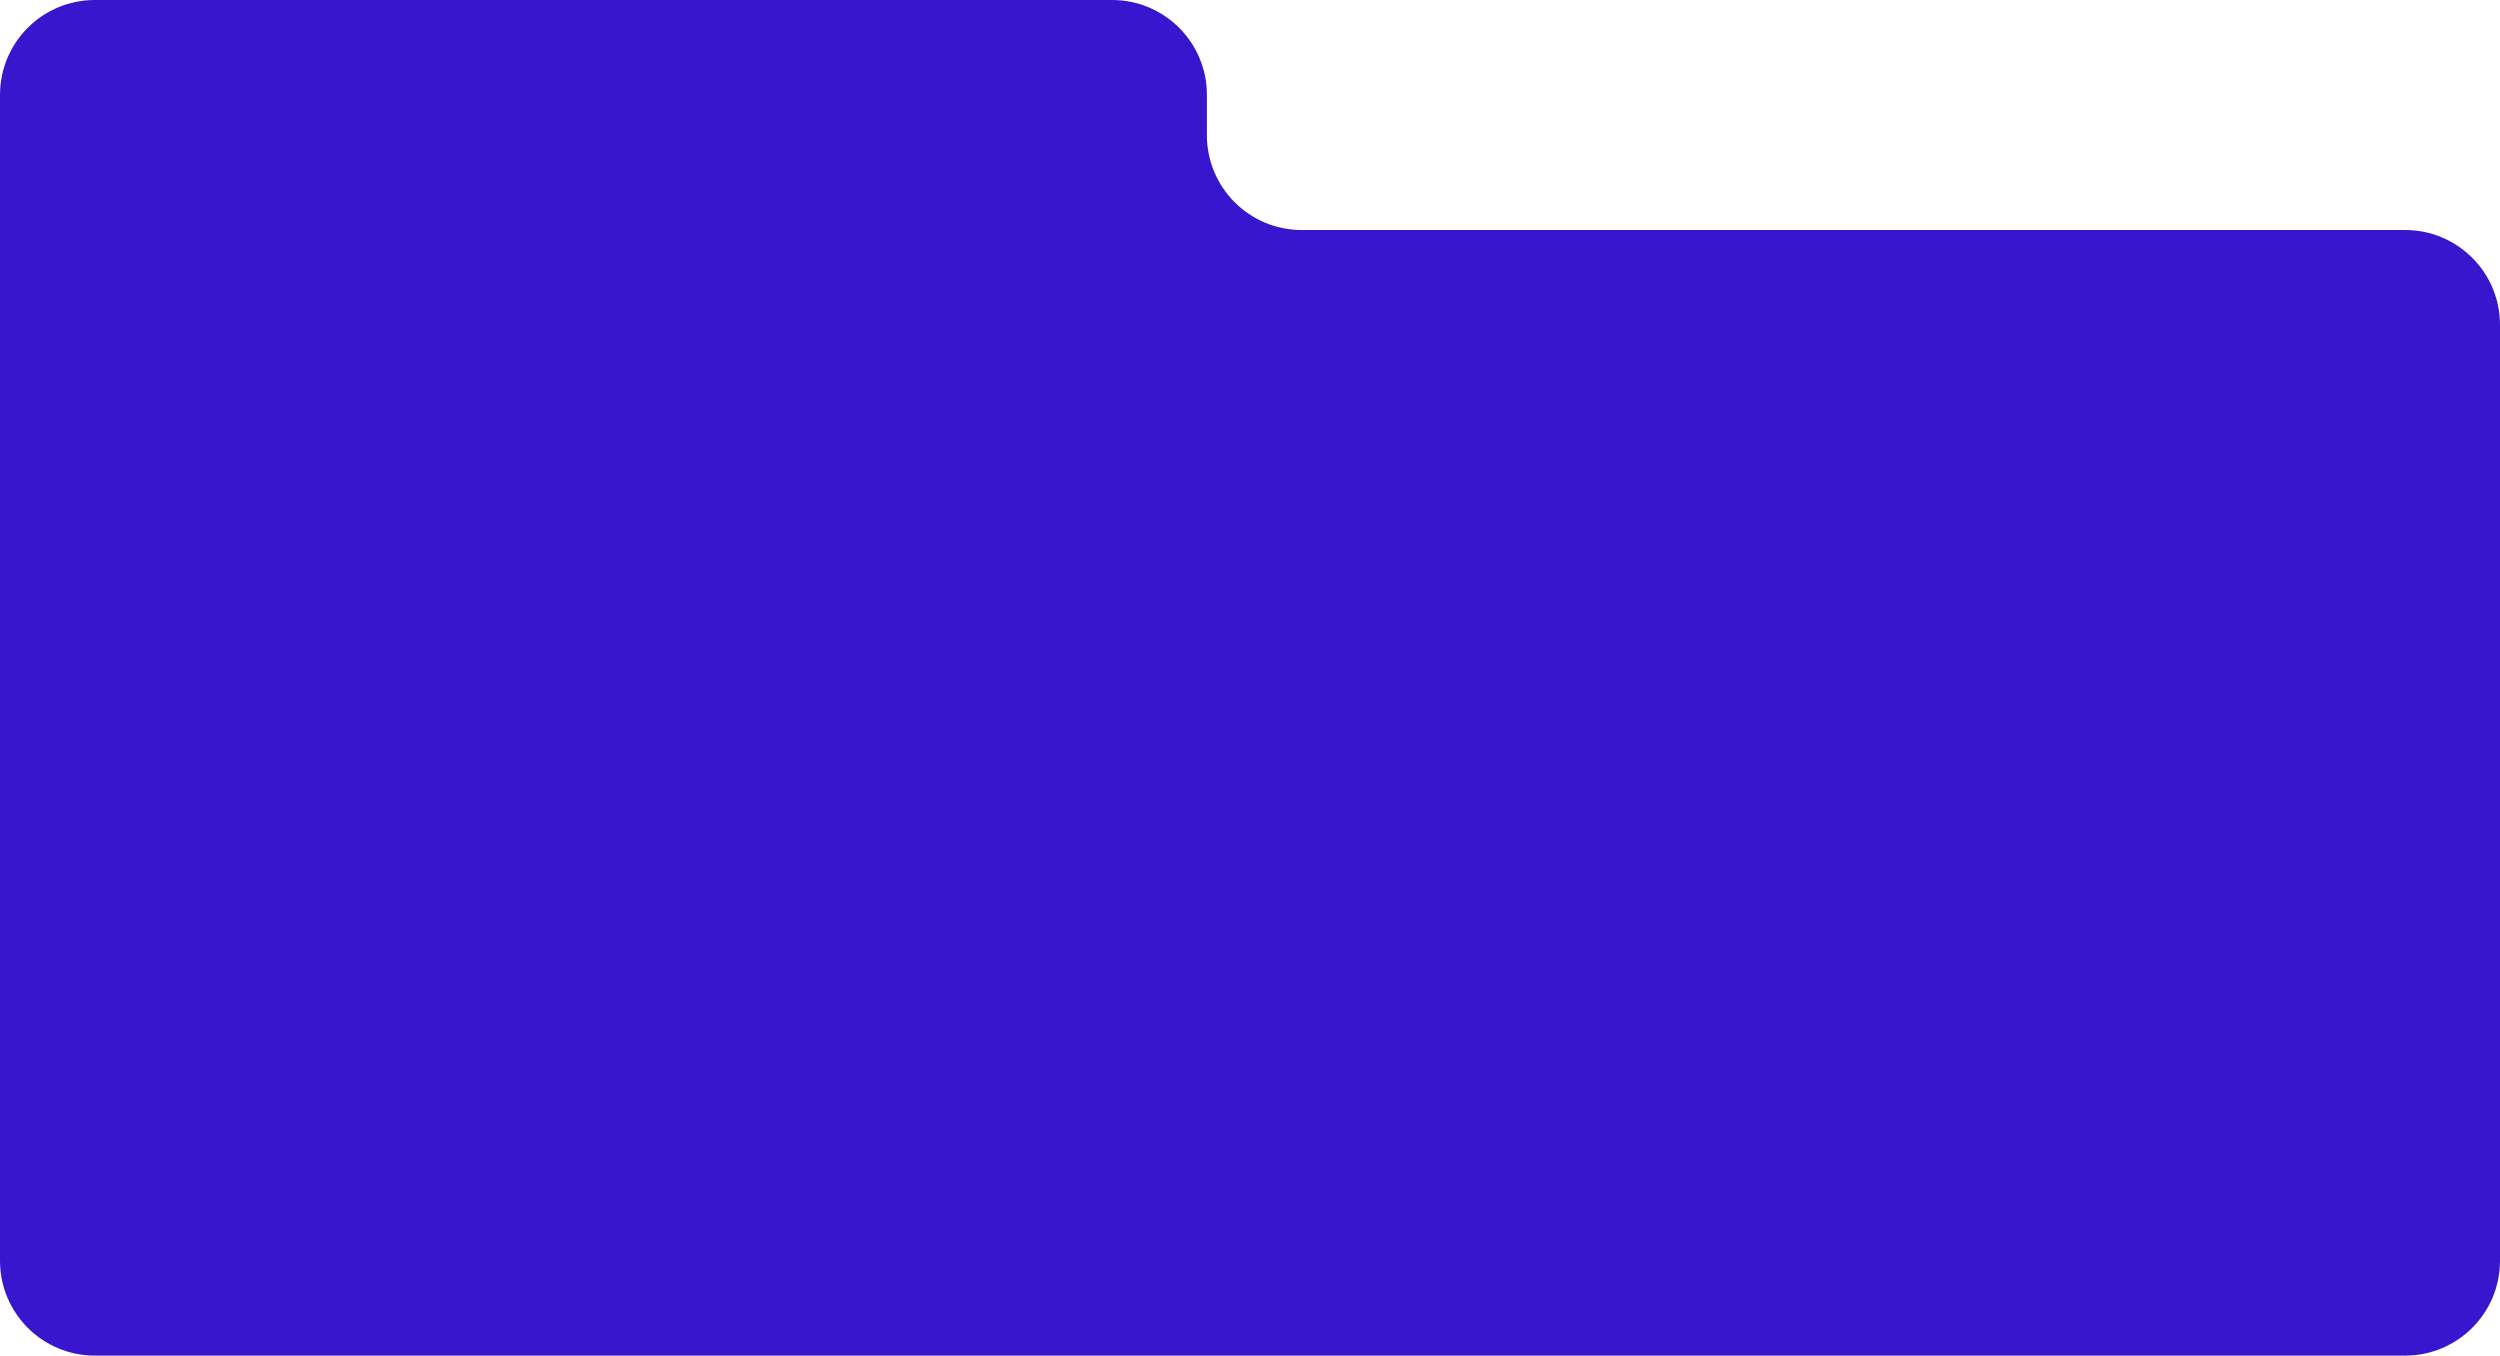
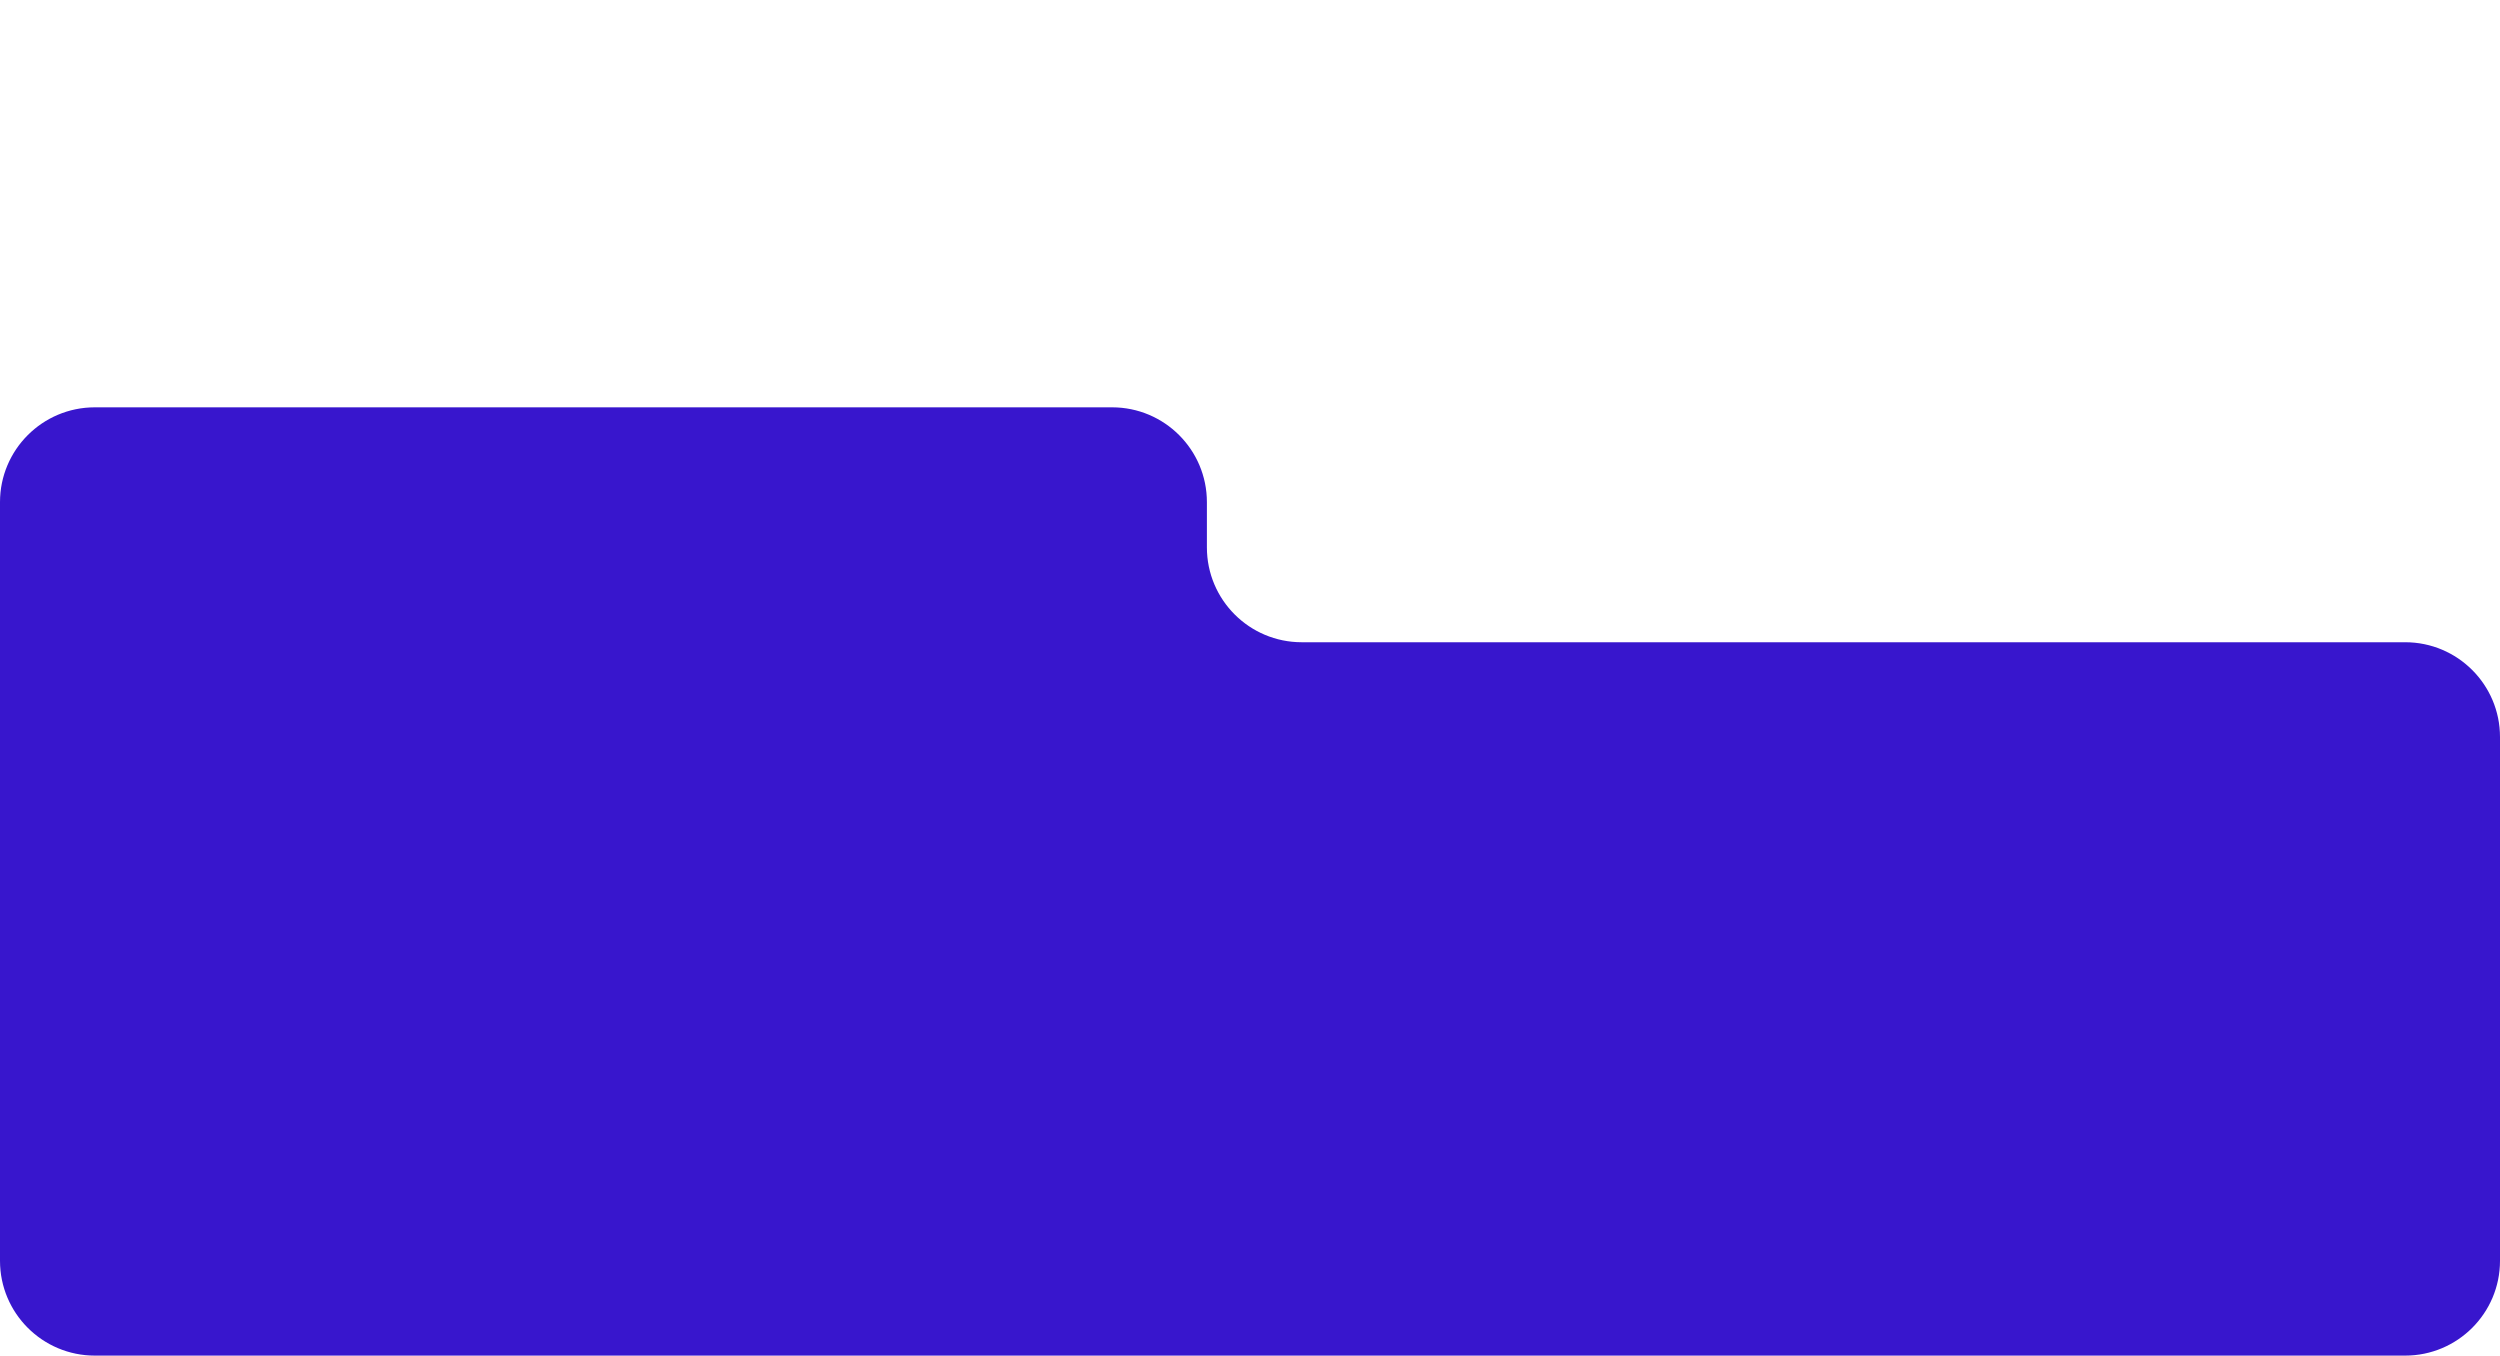
<svg xmlns="http://www.w3.org/2000/svg" width="1160" height="629" viewBox="0 0 1160 629" fill="none">
-   <path d="M516 0C540.301 3.09245e-06 560 19.7 560 44V62.73C560 87.03 579.699 106.729 604 106.729H1116C1140.3 106.729 1160 126.429 1160 150.729V520C1160 544.301 1140.3 564 1116 564H44C19.7 564 0 544.301 0 520V44C0 19.7 19.7 8.37647e-07 44 0H516Z" fill="#3816CD" />
-   <path d="M516 189C540.301 189 560 208.699 560 233V254C560 278.301 579.699 298 604 298H1116C1140.3 298 1160 317.699 1160 342V585C1160 609.301 1140.3 629 1116 629H44C19.7 629 8.94027e-07 609.301 0 585V233C0 208.699 19.7 189 44 189H516Z" fill="#3816CD" />
+   <path d="M516 189C540.301 189 560 208.699 560 233V254C560 278.301 579.699 298 604 298H1116C1140.3 298 1160 317.699 1160 342V585C1160 609.301 1140.3 629 1116 629H44C19.7 629 8.94027e-07 609.301 0 585V233C0 208.699 19.7 189 44 189Z" fill="#3816CD" />
</svg>